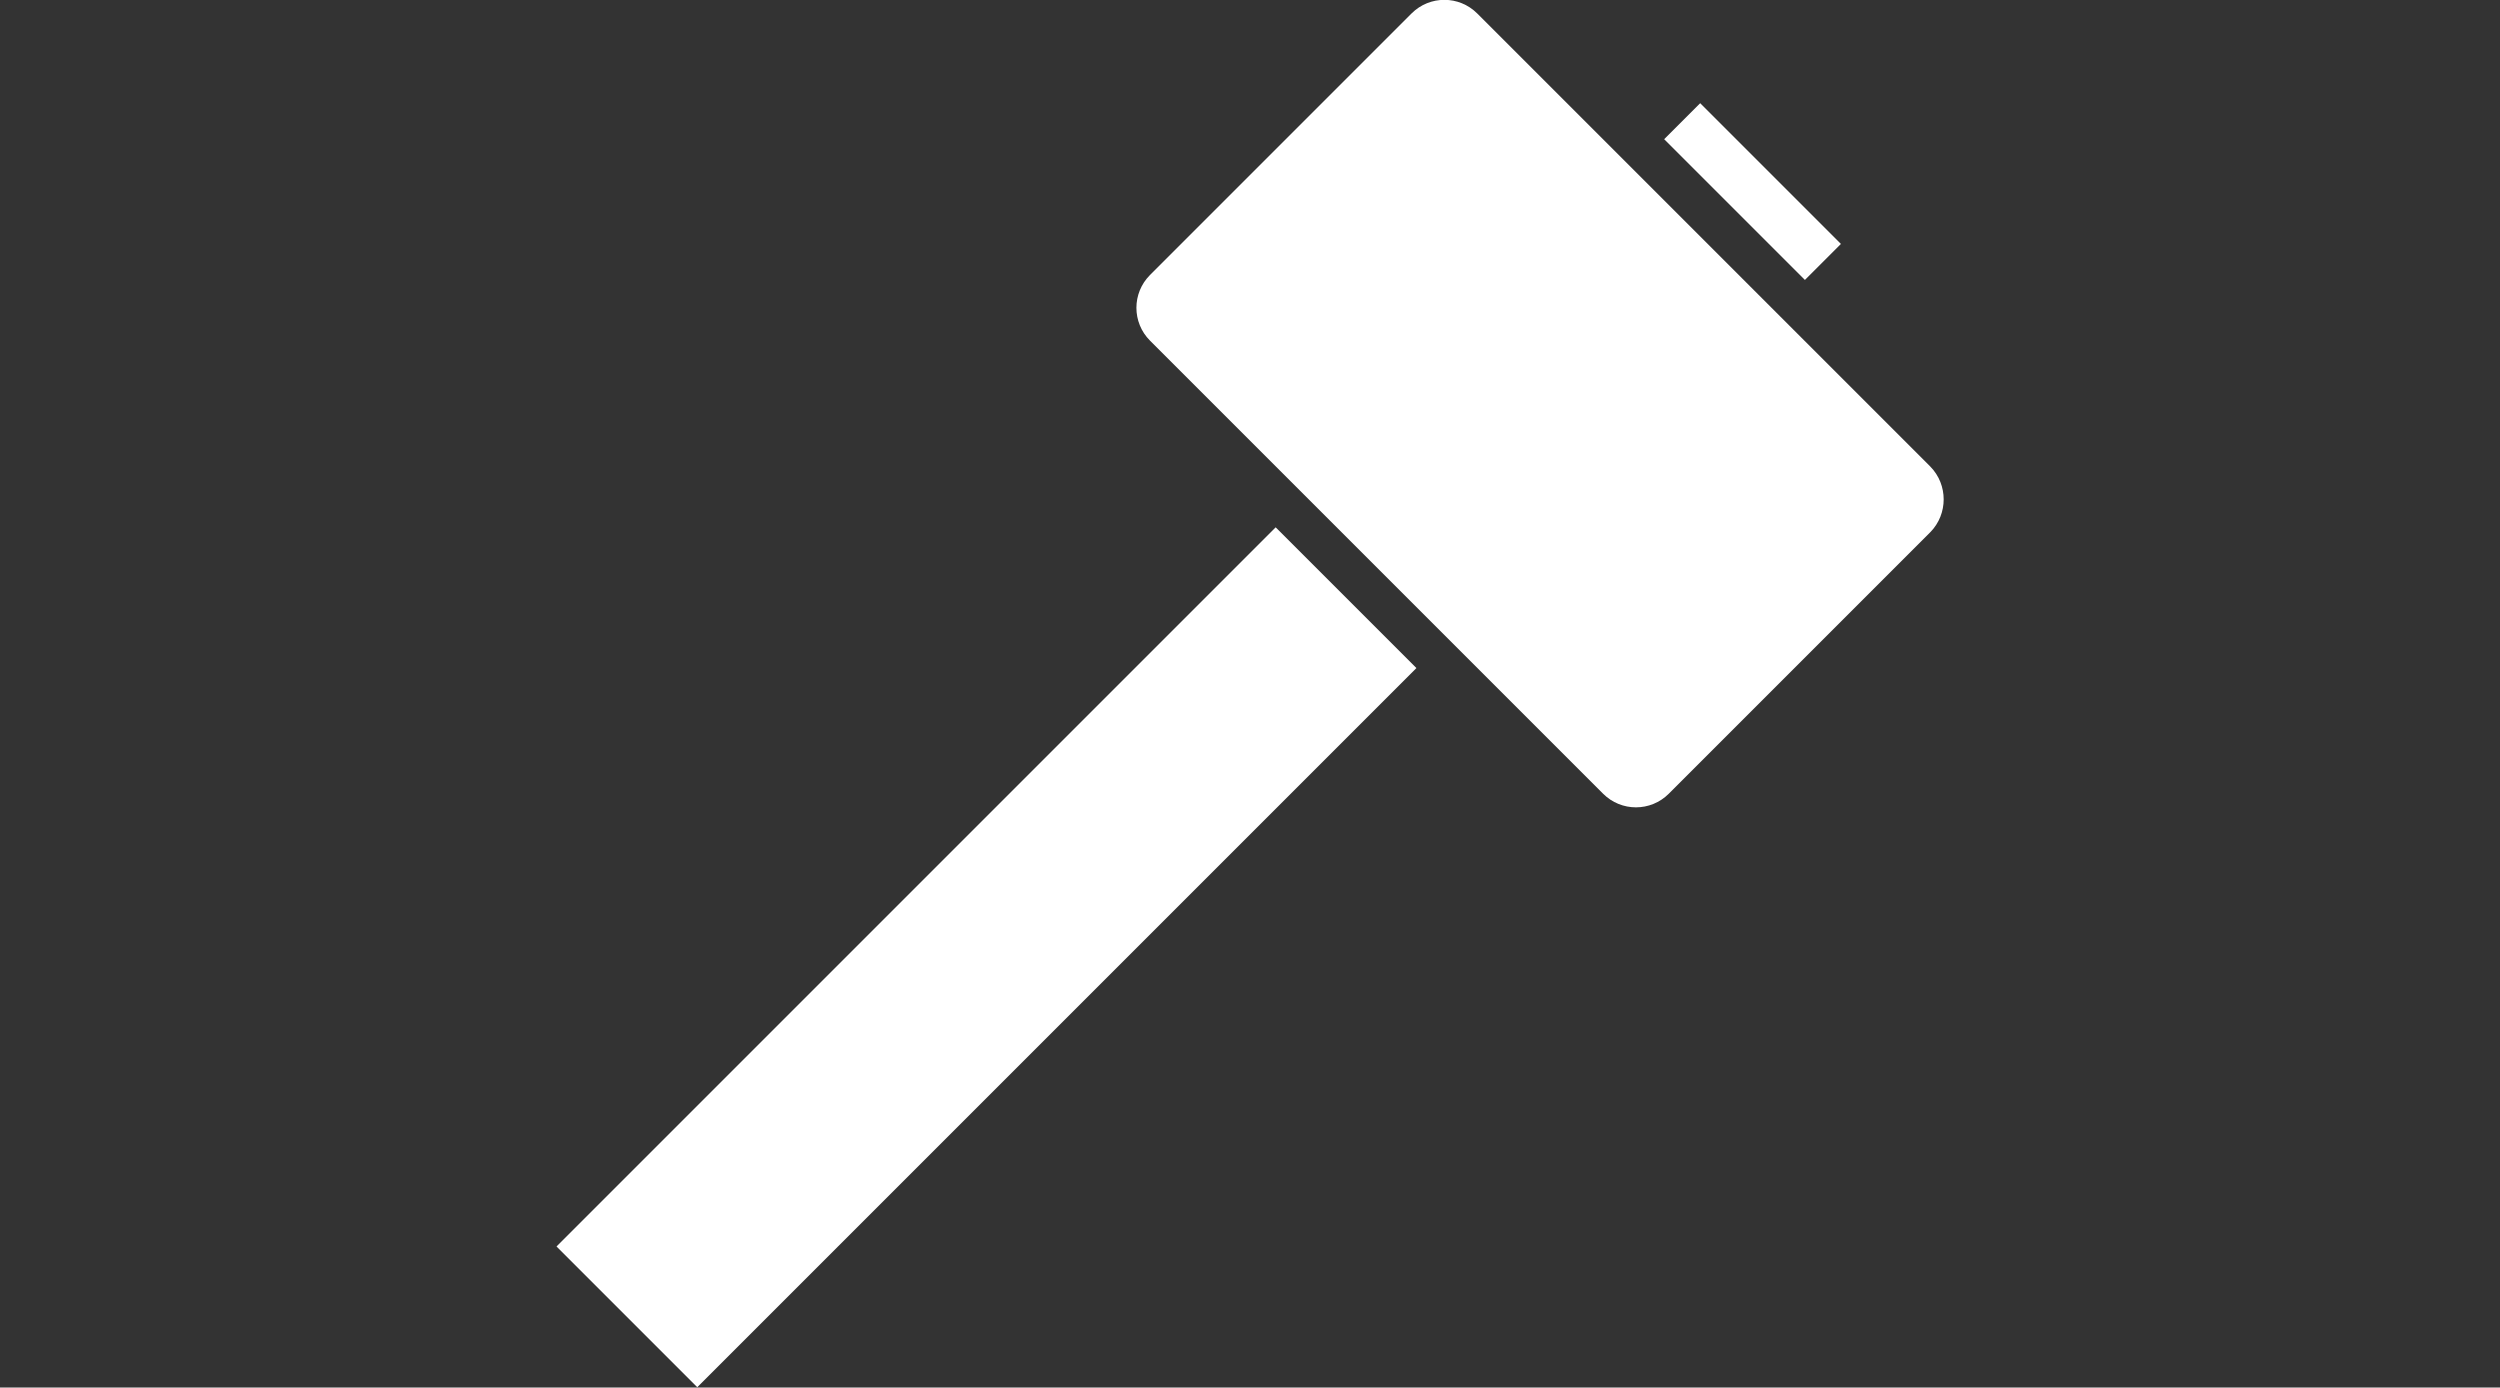
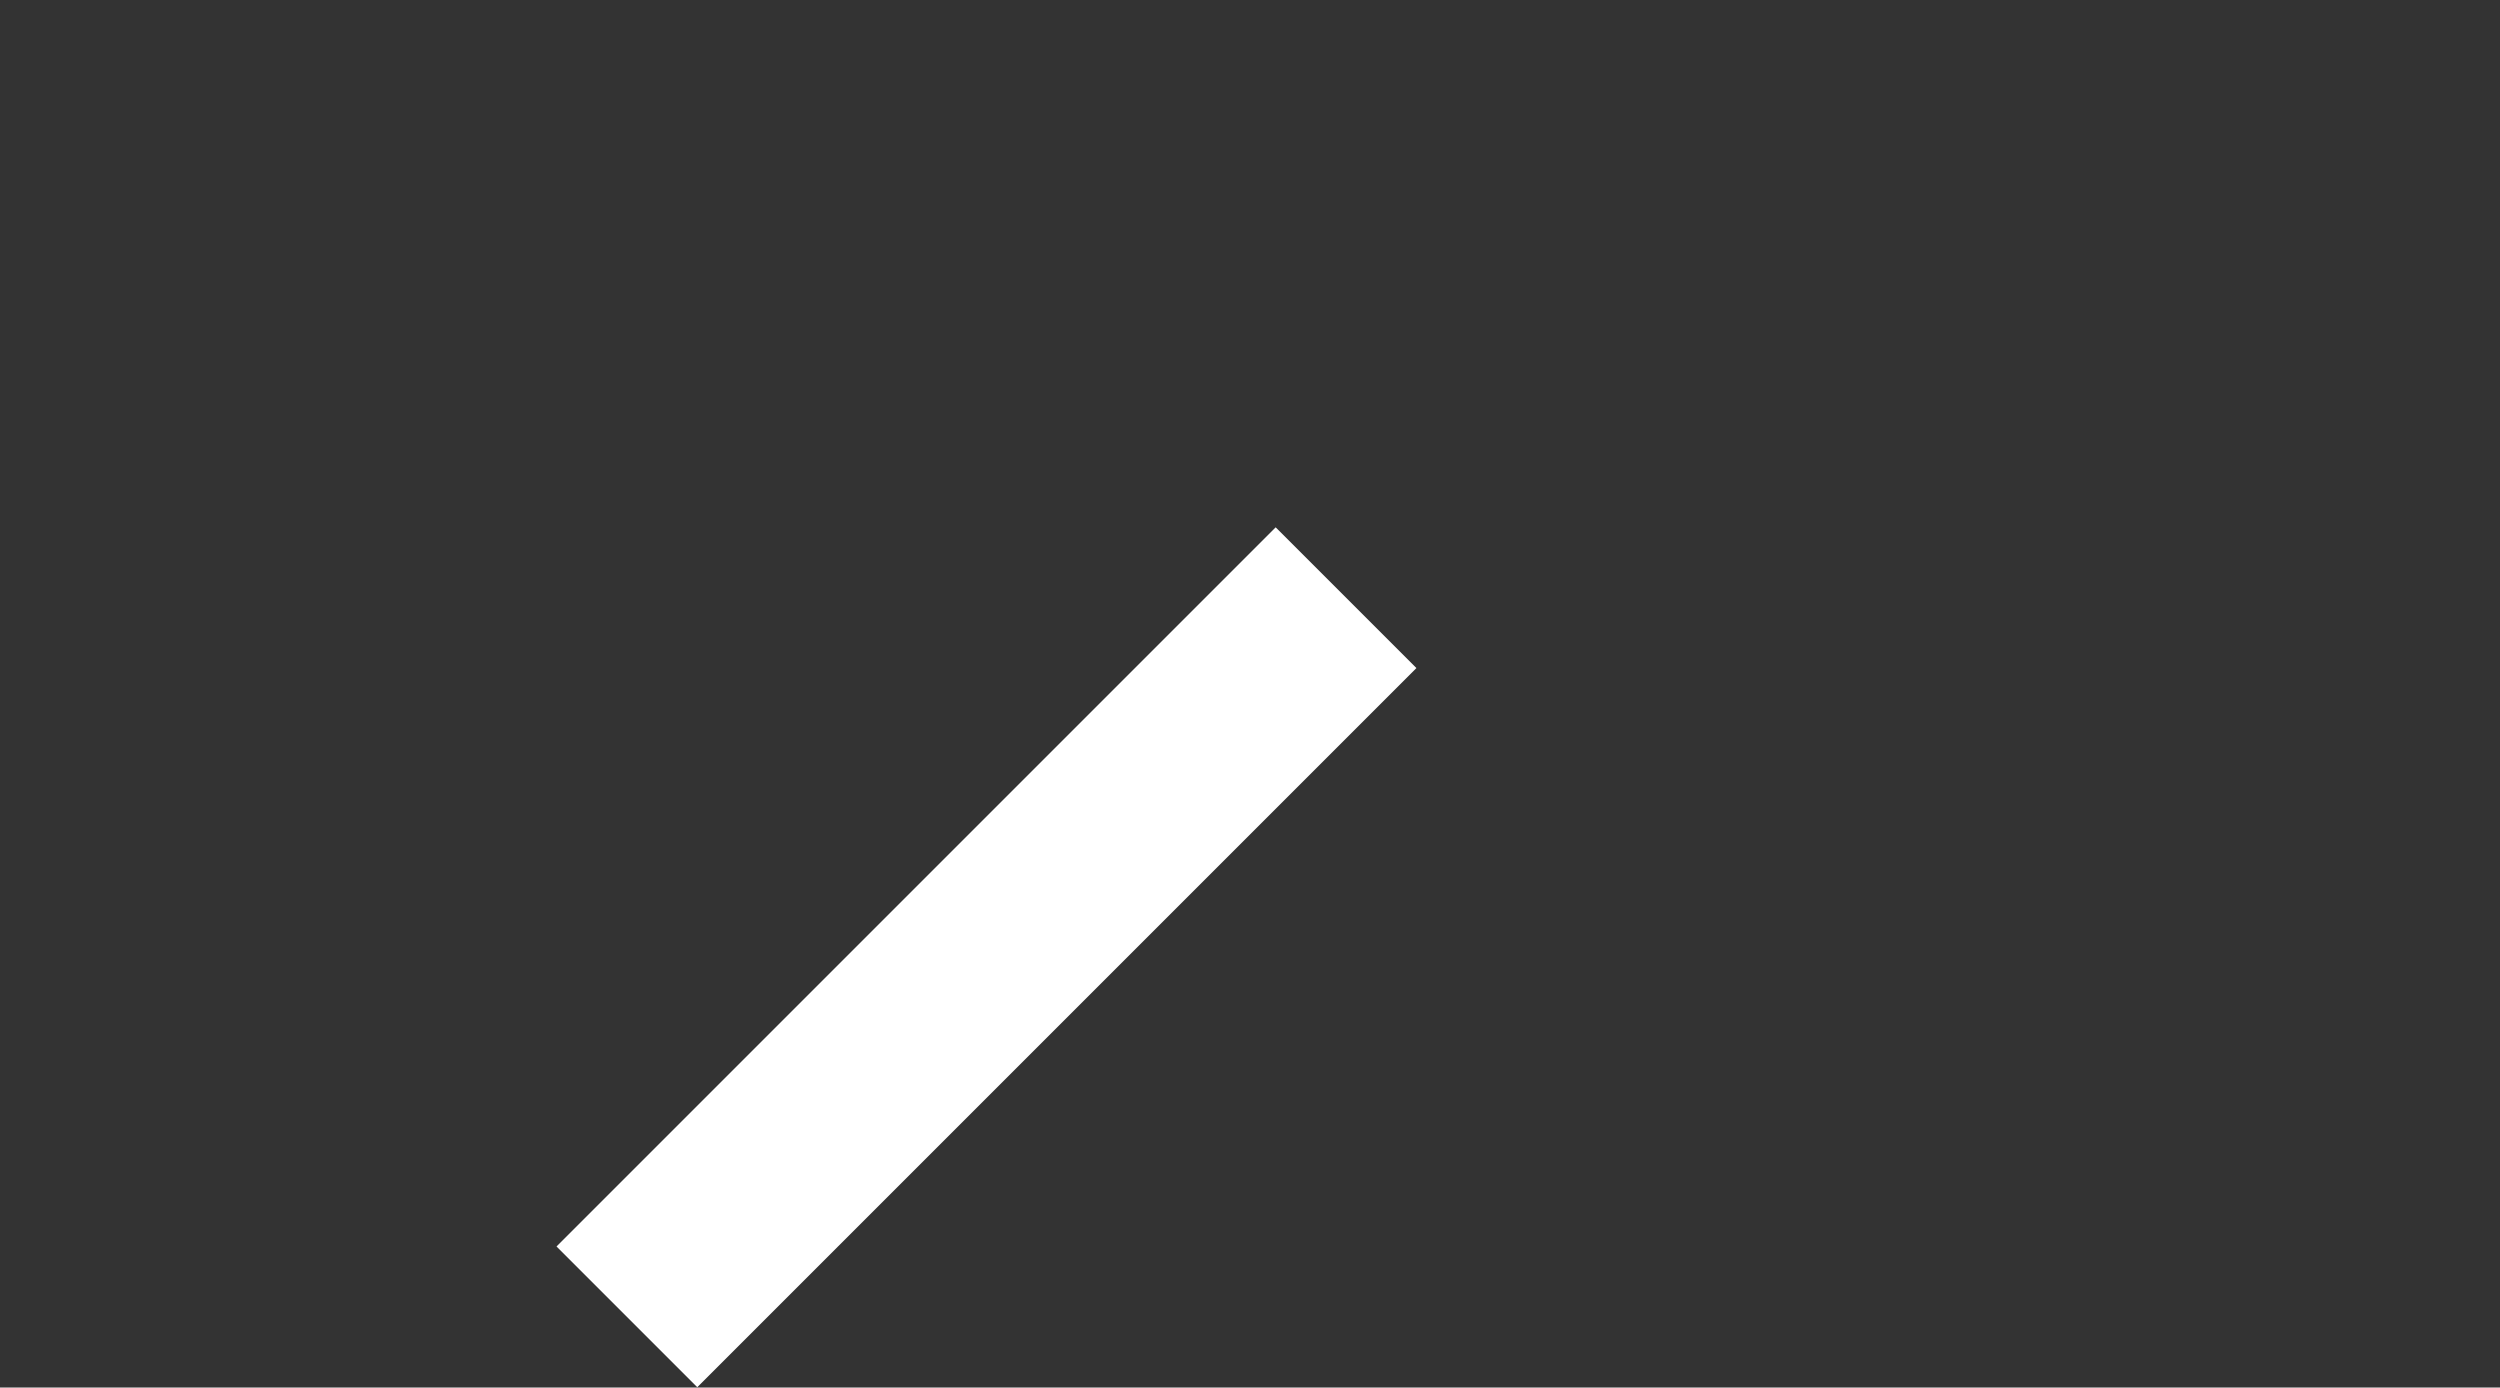
<svg xmlns="http://www.w3.org/2000/svg" version="1.1" id="Layer_1" x="0px" y="0px" viewBox="0 0 800 444" enable-background="new 0 0 800 444" xml:space="preserve">
  <rect x="0" y="0" width="800" height="444" fill="#333333" stroke="none" />
  <g>
    <g>
-       <rect x="528.9" y="53.1" transform="matrix(-0.707 -0.707 0.707 -0.707 913.962 501.056)" fill="#FFFFFF" width="63.7" height="16.3" />
-       <path fill="#FFFFFF" d="M617.7,149.3l-145-145c-5.8-5.8-15.2-5.8-21,0L368,88c-5.8,5.8-5.8,15.2,0,21l145,145    c5.8,5.8,15.2,5.8,21,0l83.7-83.7C623.4,164.5,623.4,155.1,617.7,149.3z" />
      <rect x="283.8" y="143.6" transform="matrix(0.707 0.707 -0.707 0.707 309.093 -133.427)" fill="#FFFFFF" width="63.7" height="325.5" />
    </g>
  </g>
</svg>